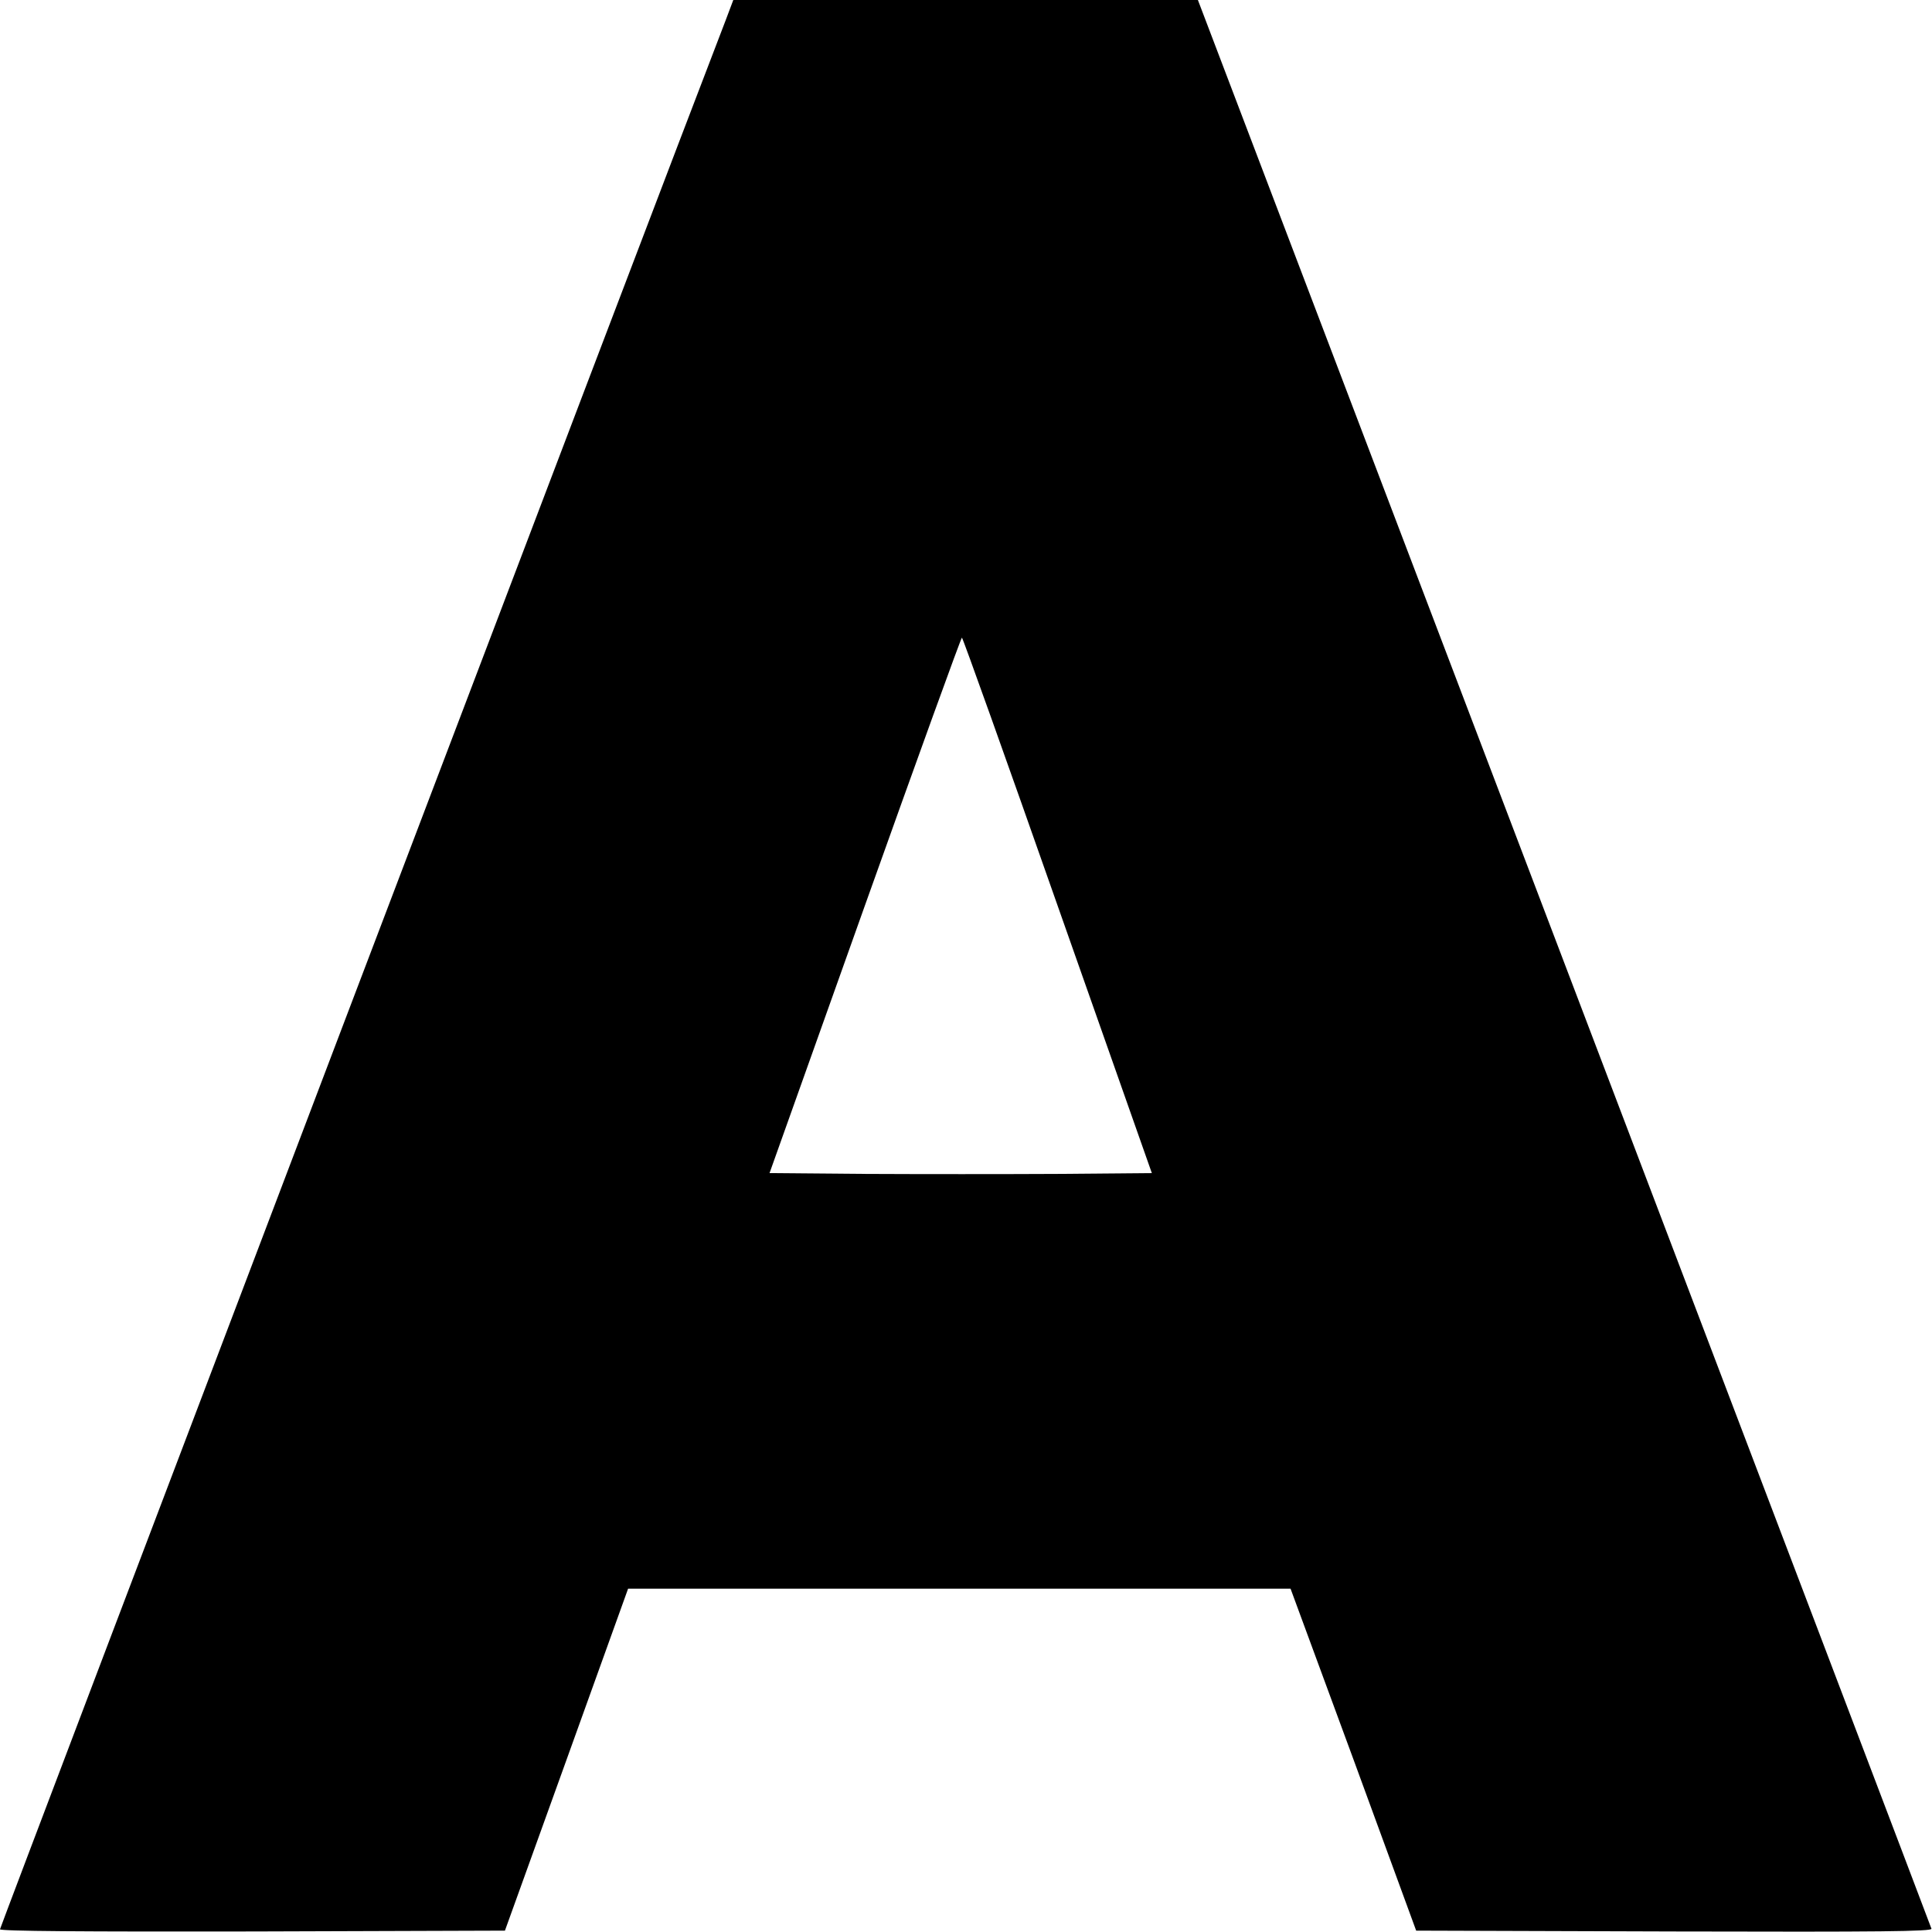
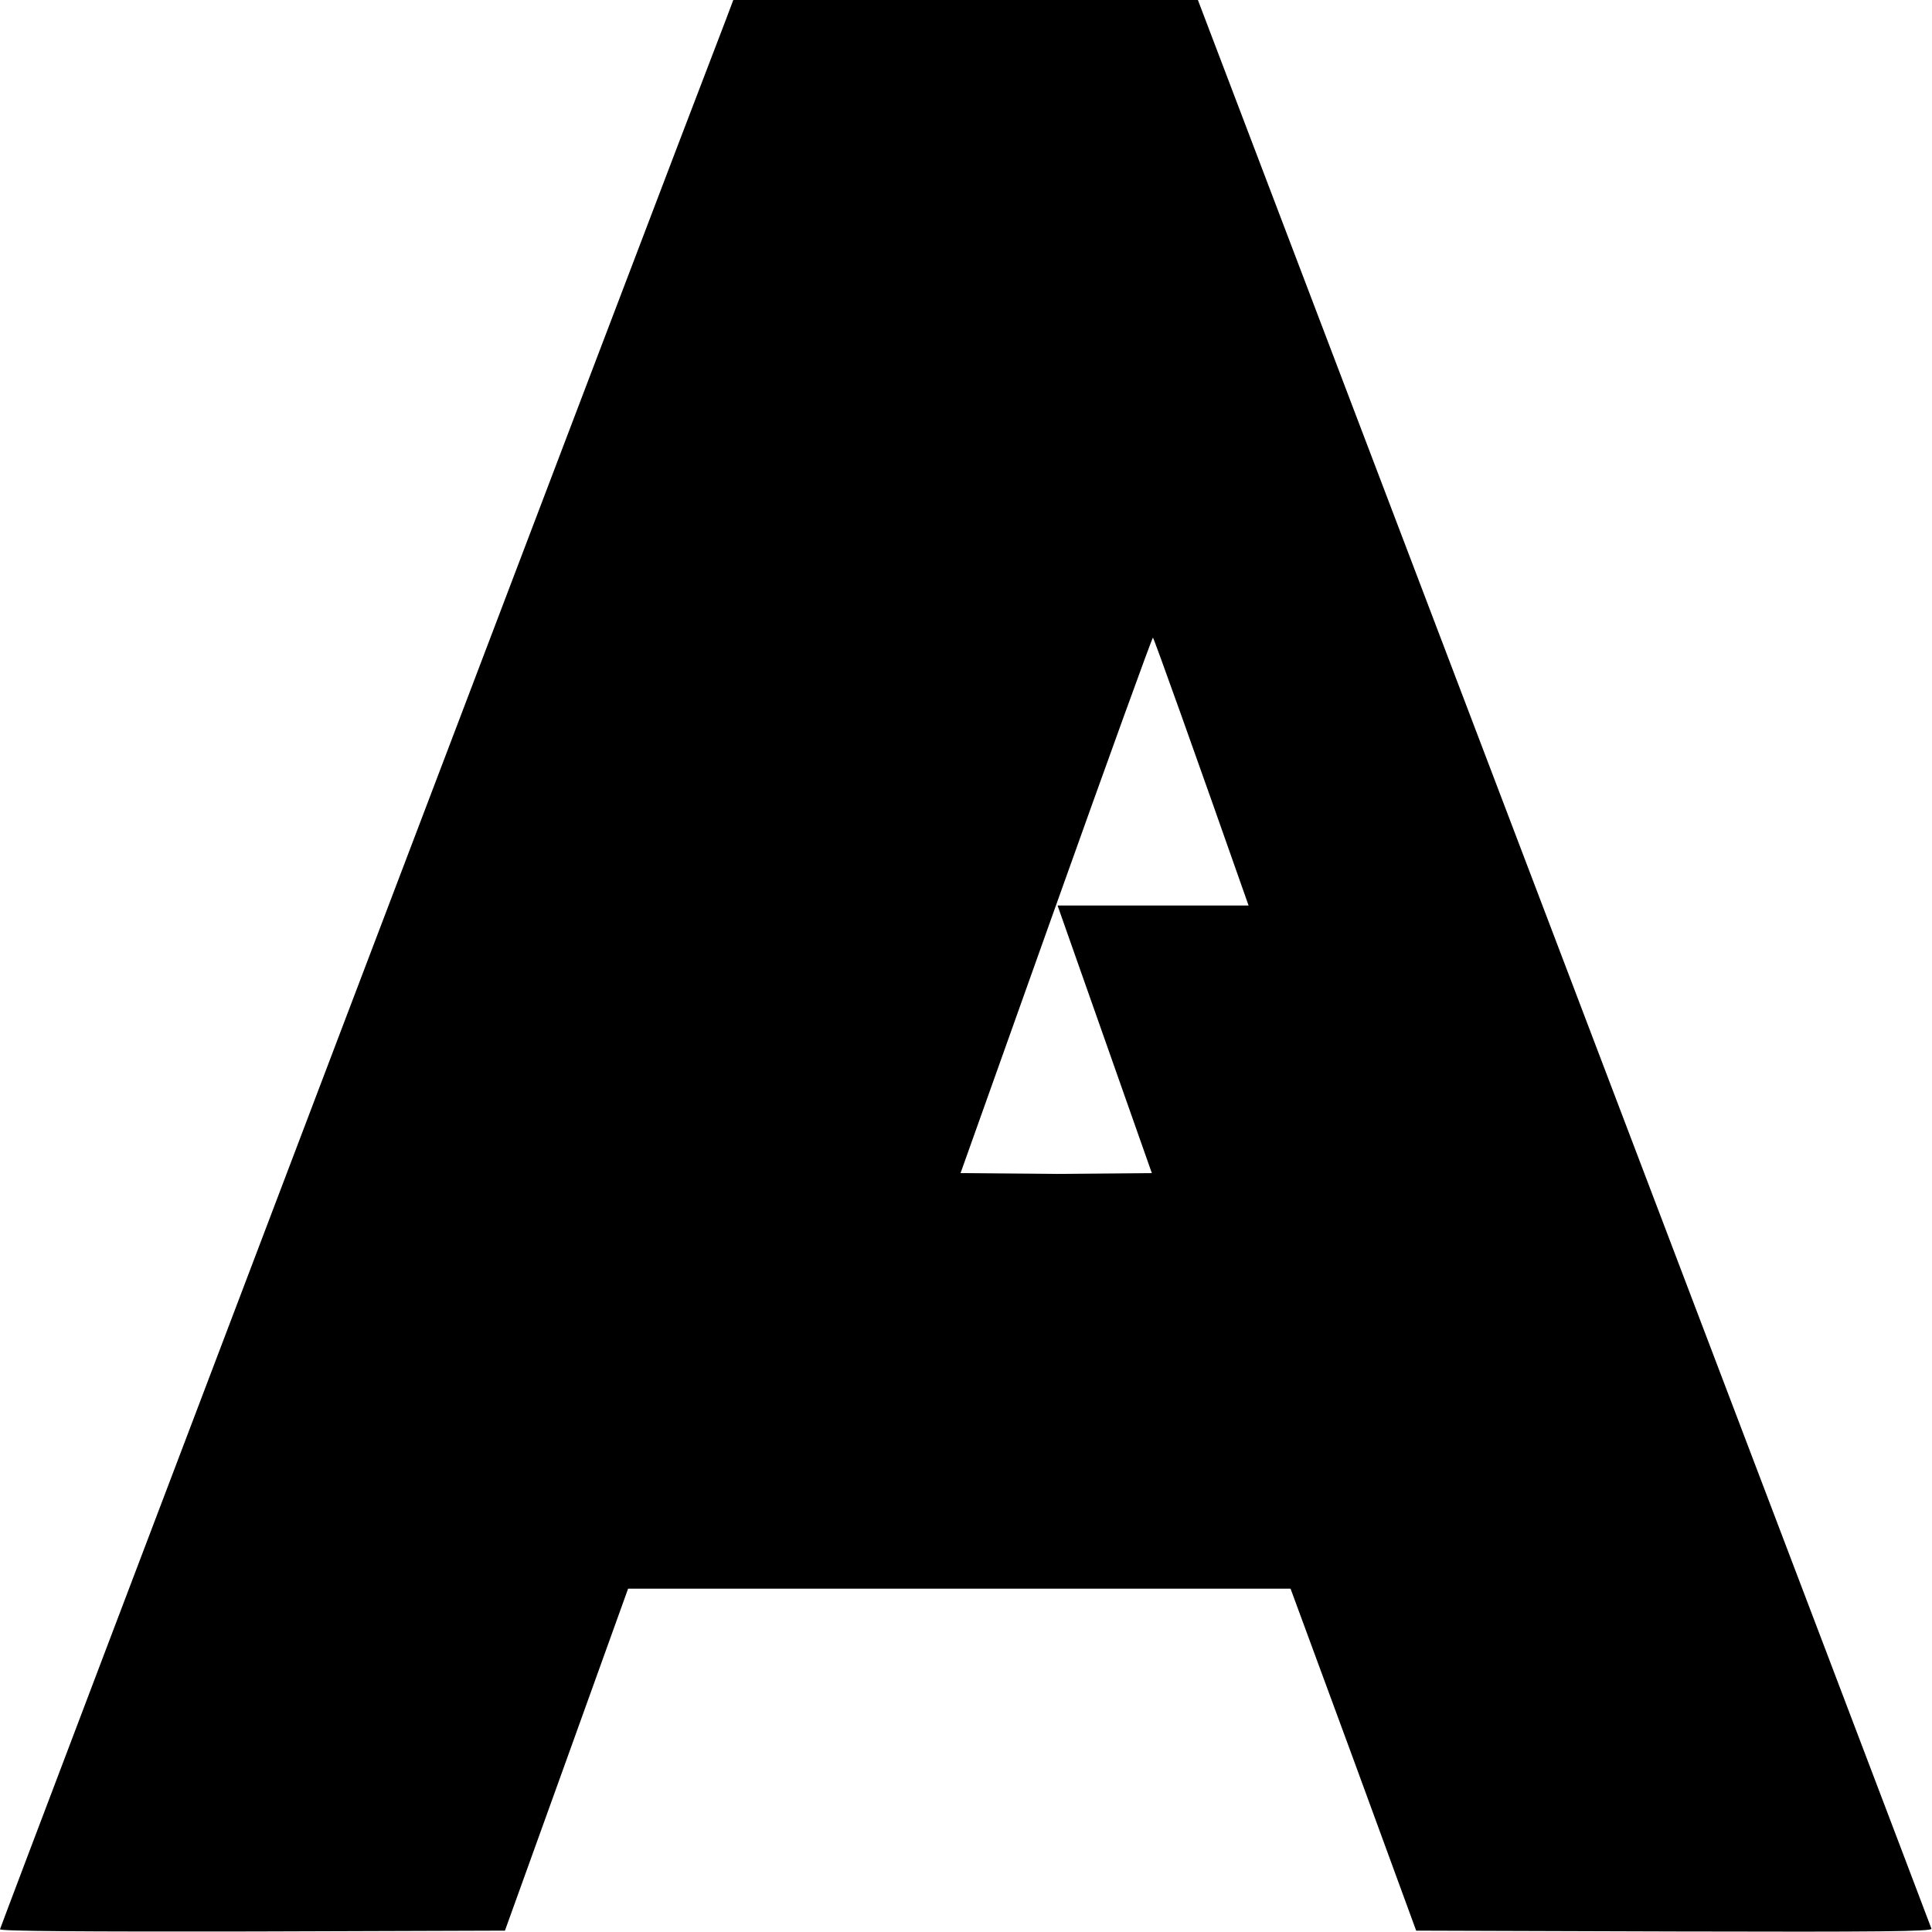
<svg xmlns="http://www.w3.org/2000/svg" version="1.0" width="100mm" height="100mm" viewBox="0 0 709 709" preserveAspectRatio="xMidYMid meet">
  <g transform="translate(0,709) scale(0.1,-0.1)" fill="#000000" stroke="none">
-     <path d="M2662 7013 c-205 -530 -2662 -6996 -2662 -7003 0 -7 306 -9 927 -8 l926 3 226 627 226 628 1216 0 1215 0 231 -627 230 -628 948 -3 c756 -2 946 0 943 10 -2 7 -609 1603 -1348 3546 l-1344 3532 -852 0 -853 0 -29 -77z m1219 -3246 l346 -982 -348 -3 c-191 -1 -507 -1 -701 0 l-354 3 350 982 c193 541 353 983 356 983 3 0 161 -442 351 -983z" />
+     <path d="M2662 7013 c-205 -530 -2662 -6996 -2662 -7003 0 -7 306 -9 927 -8 l926 3 226 627 226 628 1216 0 1215 0 231 -627 230 -628 948 -3 c756 -2 946 0 943 10 -2 7 -609 1603 -1348 3546 l-1344 3532 -852 0 -853 0 -29 -77z m1219 -3246 l346 -982 -348 -3 l-354 3 350 982 c193 541 353 983 356 983 3 0 161 -442 351 -983z" />
  </g>
</svg>